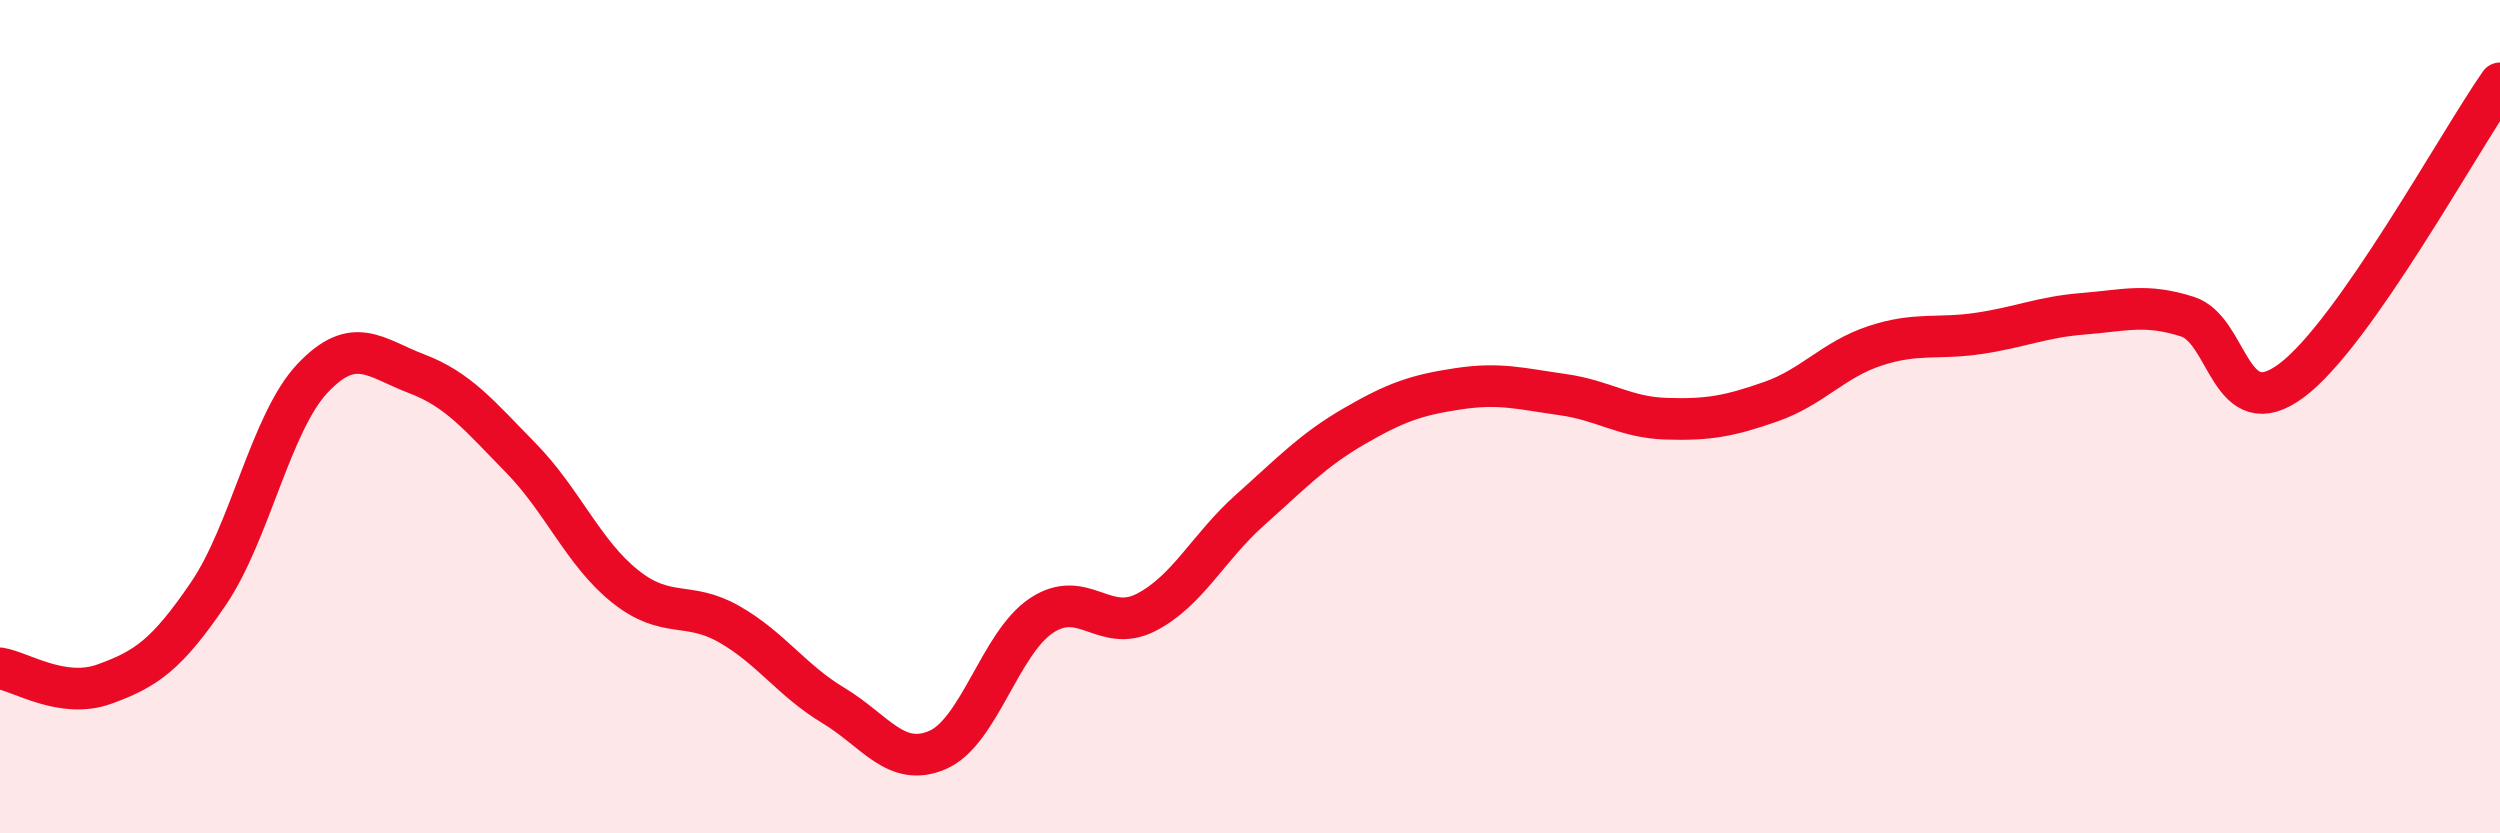
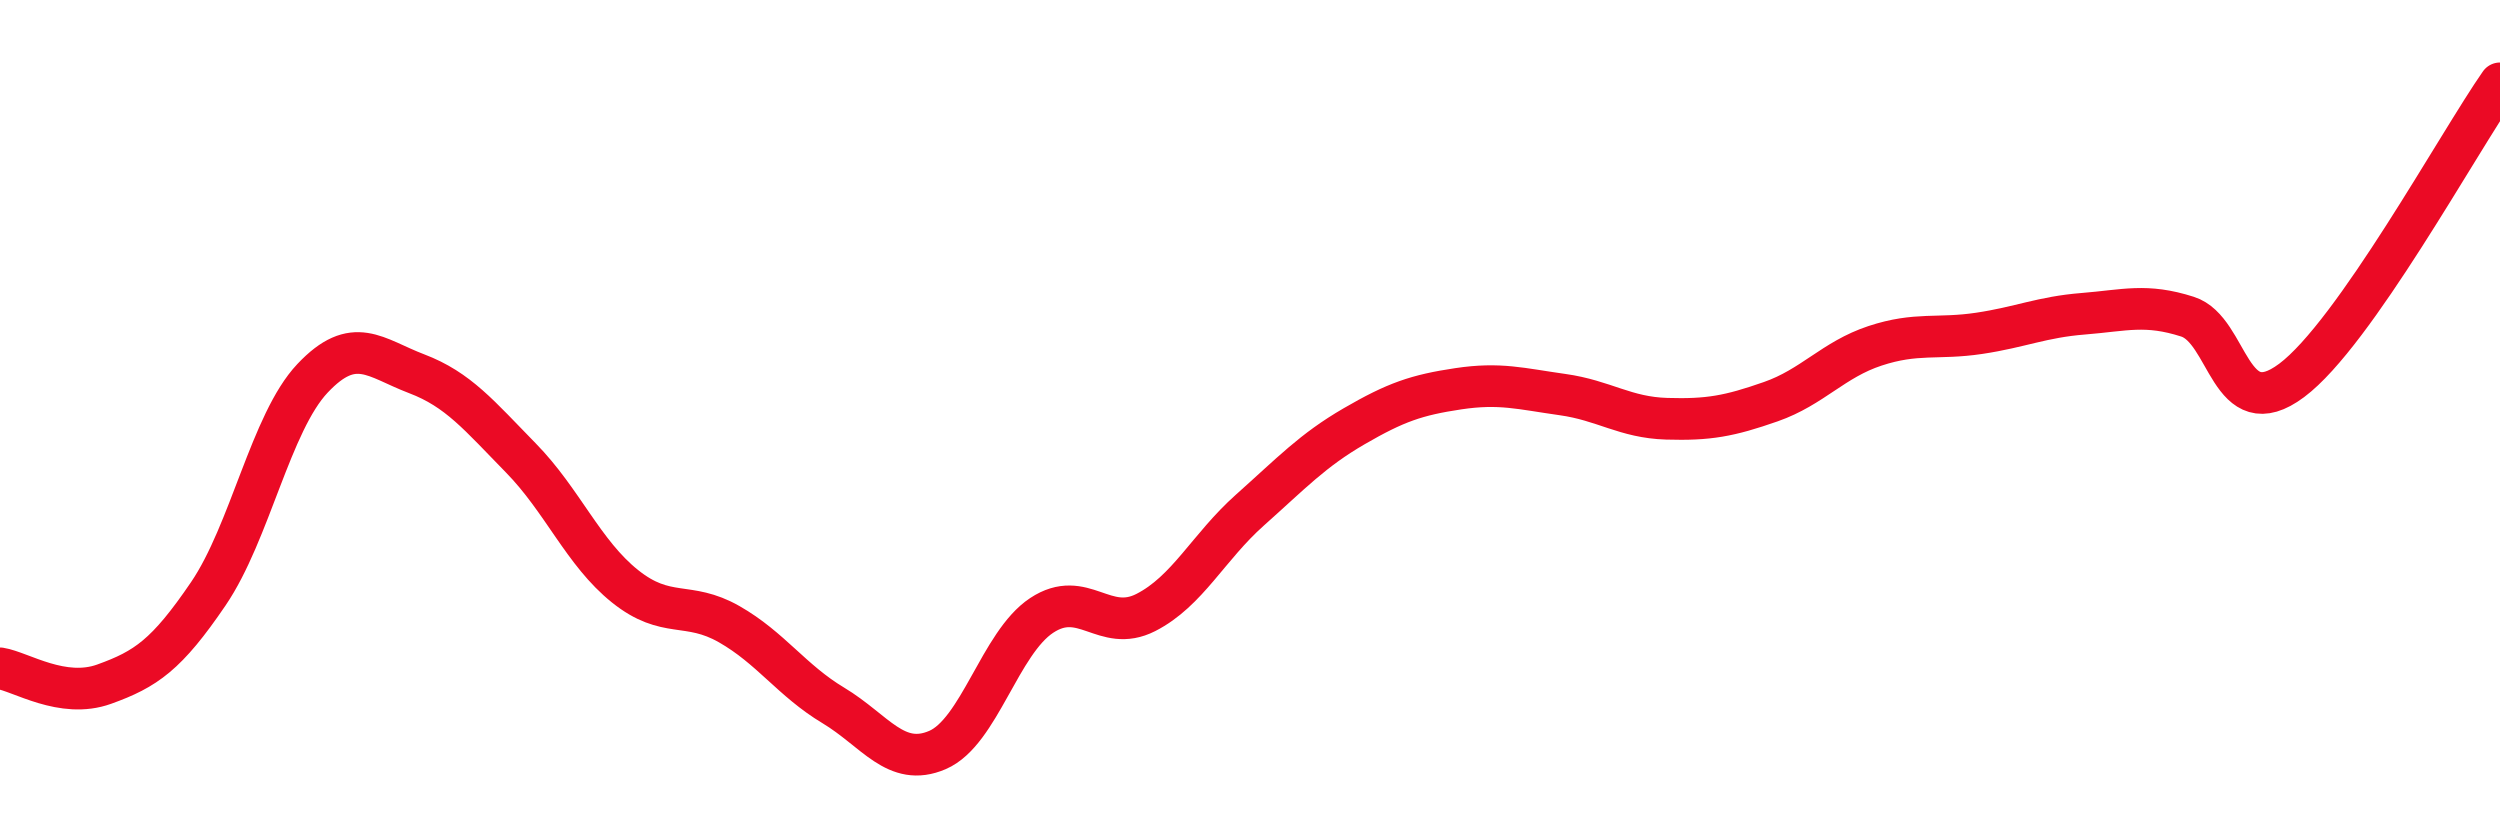
<svg xmlns="http://www.w3.org/2000/svg" width="60" height="20" viewBox="0 0 60 20">
-   <path d="M 0,16.04 C 0.5,16.12 1.5,16.78 2.5,16.42 C 3.5,16.06 4,15.72 5,14.25 C 6,12.78 6.5,10.14 7.5,9.08 C 8.5,8.02 9,8.59 10,8.97 C 11,9.35 11.5,9.97 12.5,10.99 C 13.5,12.01 14,13.27 15,14.07 C 16,14.87 16.5,14.41 17.5,14.98 C 18.5,15.55 19,16.33 20,16.93 C 21,17.53 21.5,18.43 22.5,18 C 23.5,17.57 24,15.43 25,14.77 C 26,14.11 26.5,15.21 27.5,14.7 C 28.5,14.19 29,13.13 30,12.24 C 31,11.35 31.5,10.81 32.5,10.23 C 33.5,9.65 34,9.48 35,9.33 C 36,9.18 36.5,9.33 37.5,9.47 C 38.5,9.61 39,10.02 40,10.05 C 41,10.08 41.5,9.99 42.5,9.64 C 43.5,9.29 44,8.63 45,8.3 C 46,7.97 46.5,8.15 47.5,8 C 48.5,7.85 49,7.61 50,7.53 C 51,7.45 51.5,7.28 52.5,7.6 C 53.5,7.92 53.5,10.25 55,9.13 C 56.5,8.01 59,3.43 60,2L60 20L0 20Z" fill="#EB0A25" opacity="0.1" stroke-linecap="round" stroke-linejoin="round" />
  <path d="M 0,16.04 C 0.5,16.12 1.5,16.78 2.5,16.42 C 3.5,16.06 4,15.72 5,14.25 C 6,12.78 6.5,10.14 7.5,9.08 C 8.5,8.02 9,8.59 10,8.97 C 11,9.35 11.5,9.97 12.5,10.99 C 13.5,12.01 14,13.27 15,14.07 C 16,14.87 16.5,14.41 17.5,14.98 C 18.5,15.55 19,16.33 20,16.93 C 21,17.53 21.5,18.43 22.5,18 C 23.5,17.57 24,15.43 25,14.77 C 26,14.11 26.5,15.21 27.5,14.7 C 28.5,14.19 29,13.13 30,12.24 C 31,11.35 31.5,10.81 32.5,10.23 C 33.5,9.65 34,9.48 35,9.33 C 36,9.18 36.5,9.33 37.5,9.47 C 38.5,9.61 39,10.02 40,10.05 C 41,10.08 41.5,9.99 42.5,9.64 C 43.5,9.29 44,8.63 45,8.3 C 46,7.97 46.5,8.15 47.5,8 C 48.5,7.85 49,7.61 50,7.53 C 51,7.45 51.5,7.28 52.5,7.6 C 53.5,7.92 53.5,10.25 55,9.13 C 56.5,8.01 59,3.43 60,2" stroke="#EB0A25" stroke-width="1" fill="none" stroke-linecap="round" stroke-linejoin="round" />
</svg>